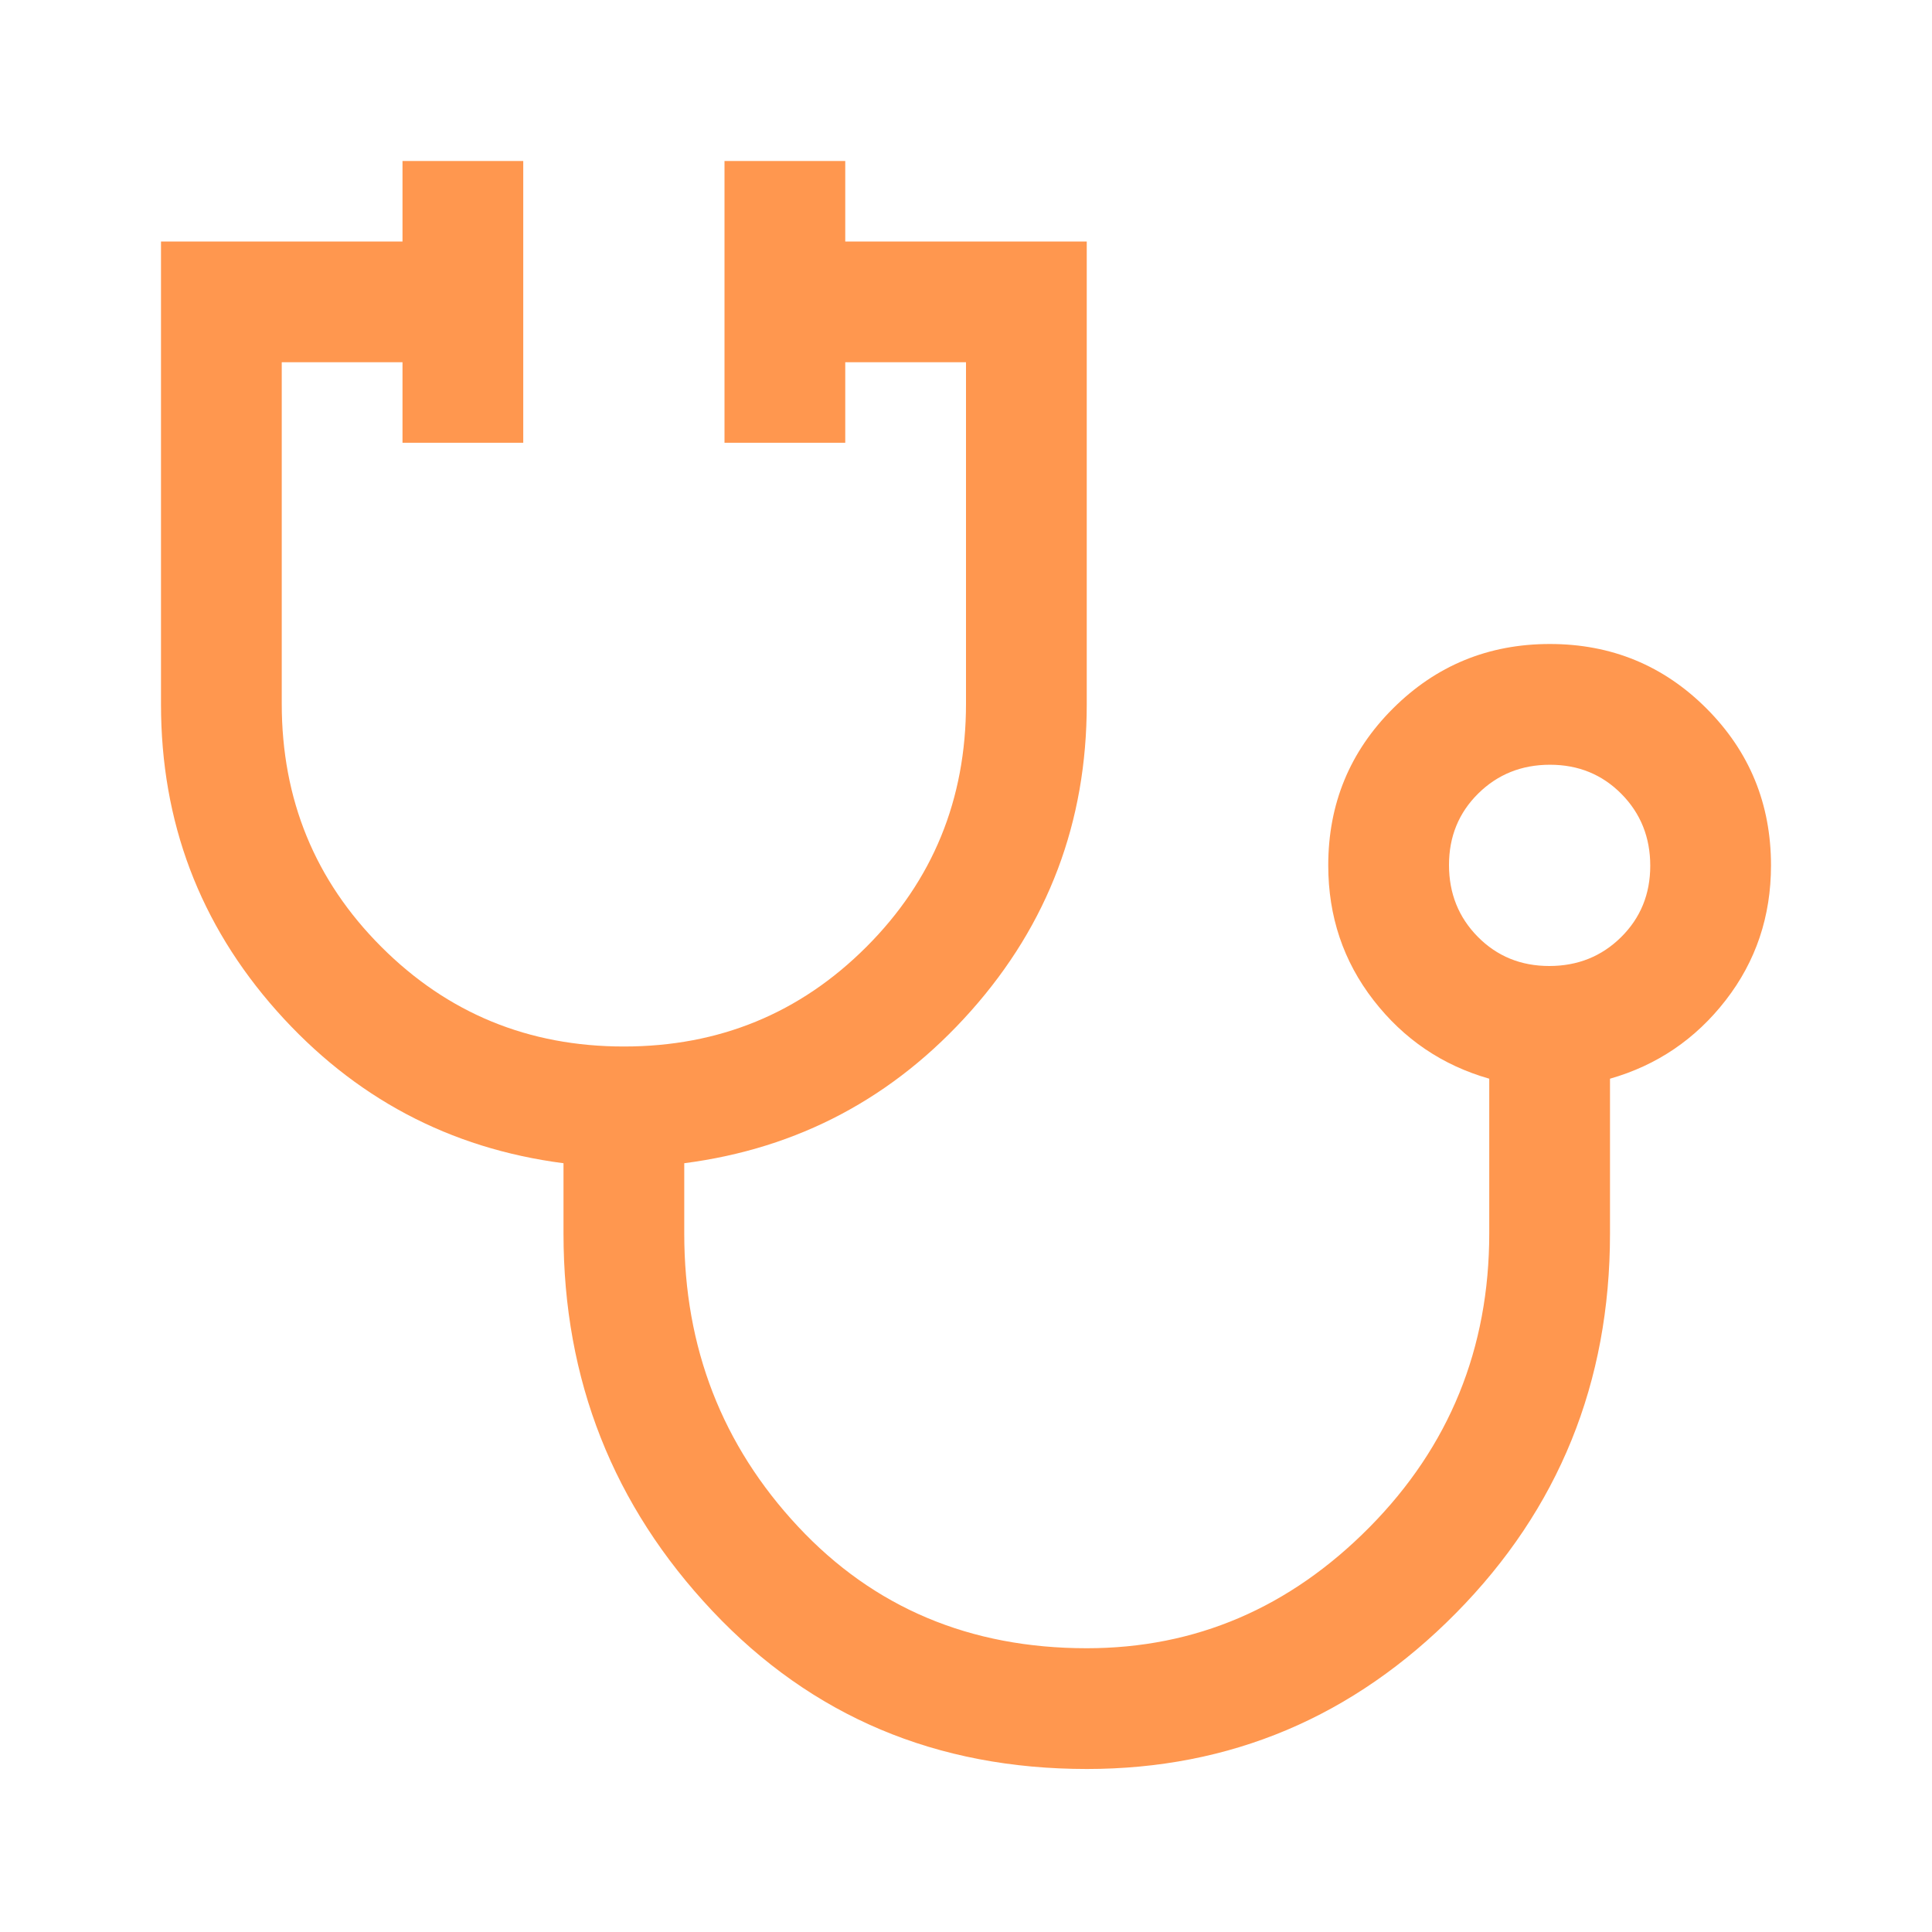
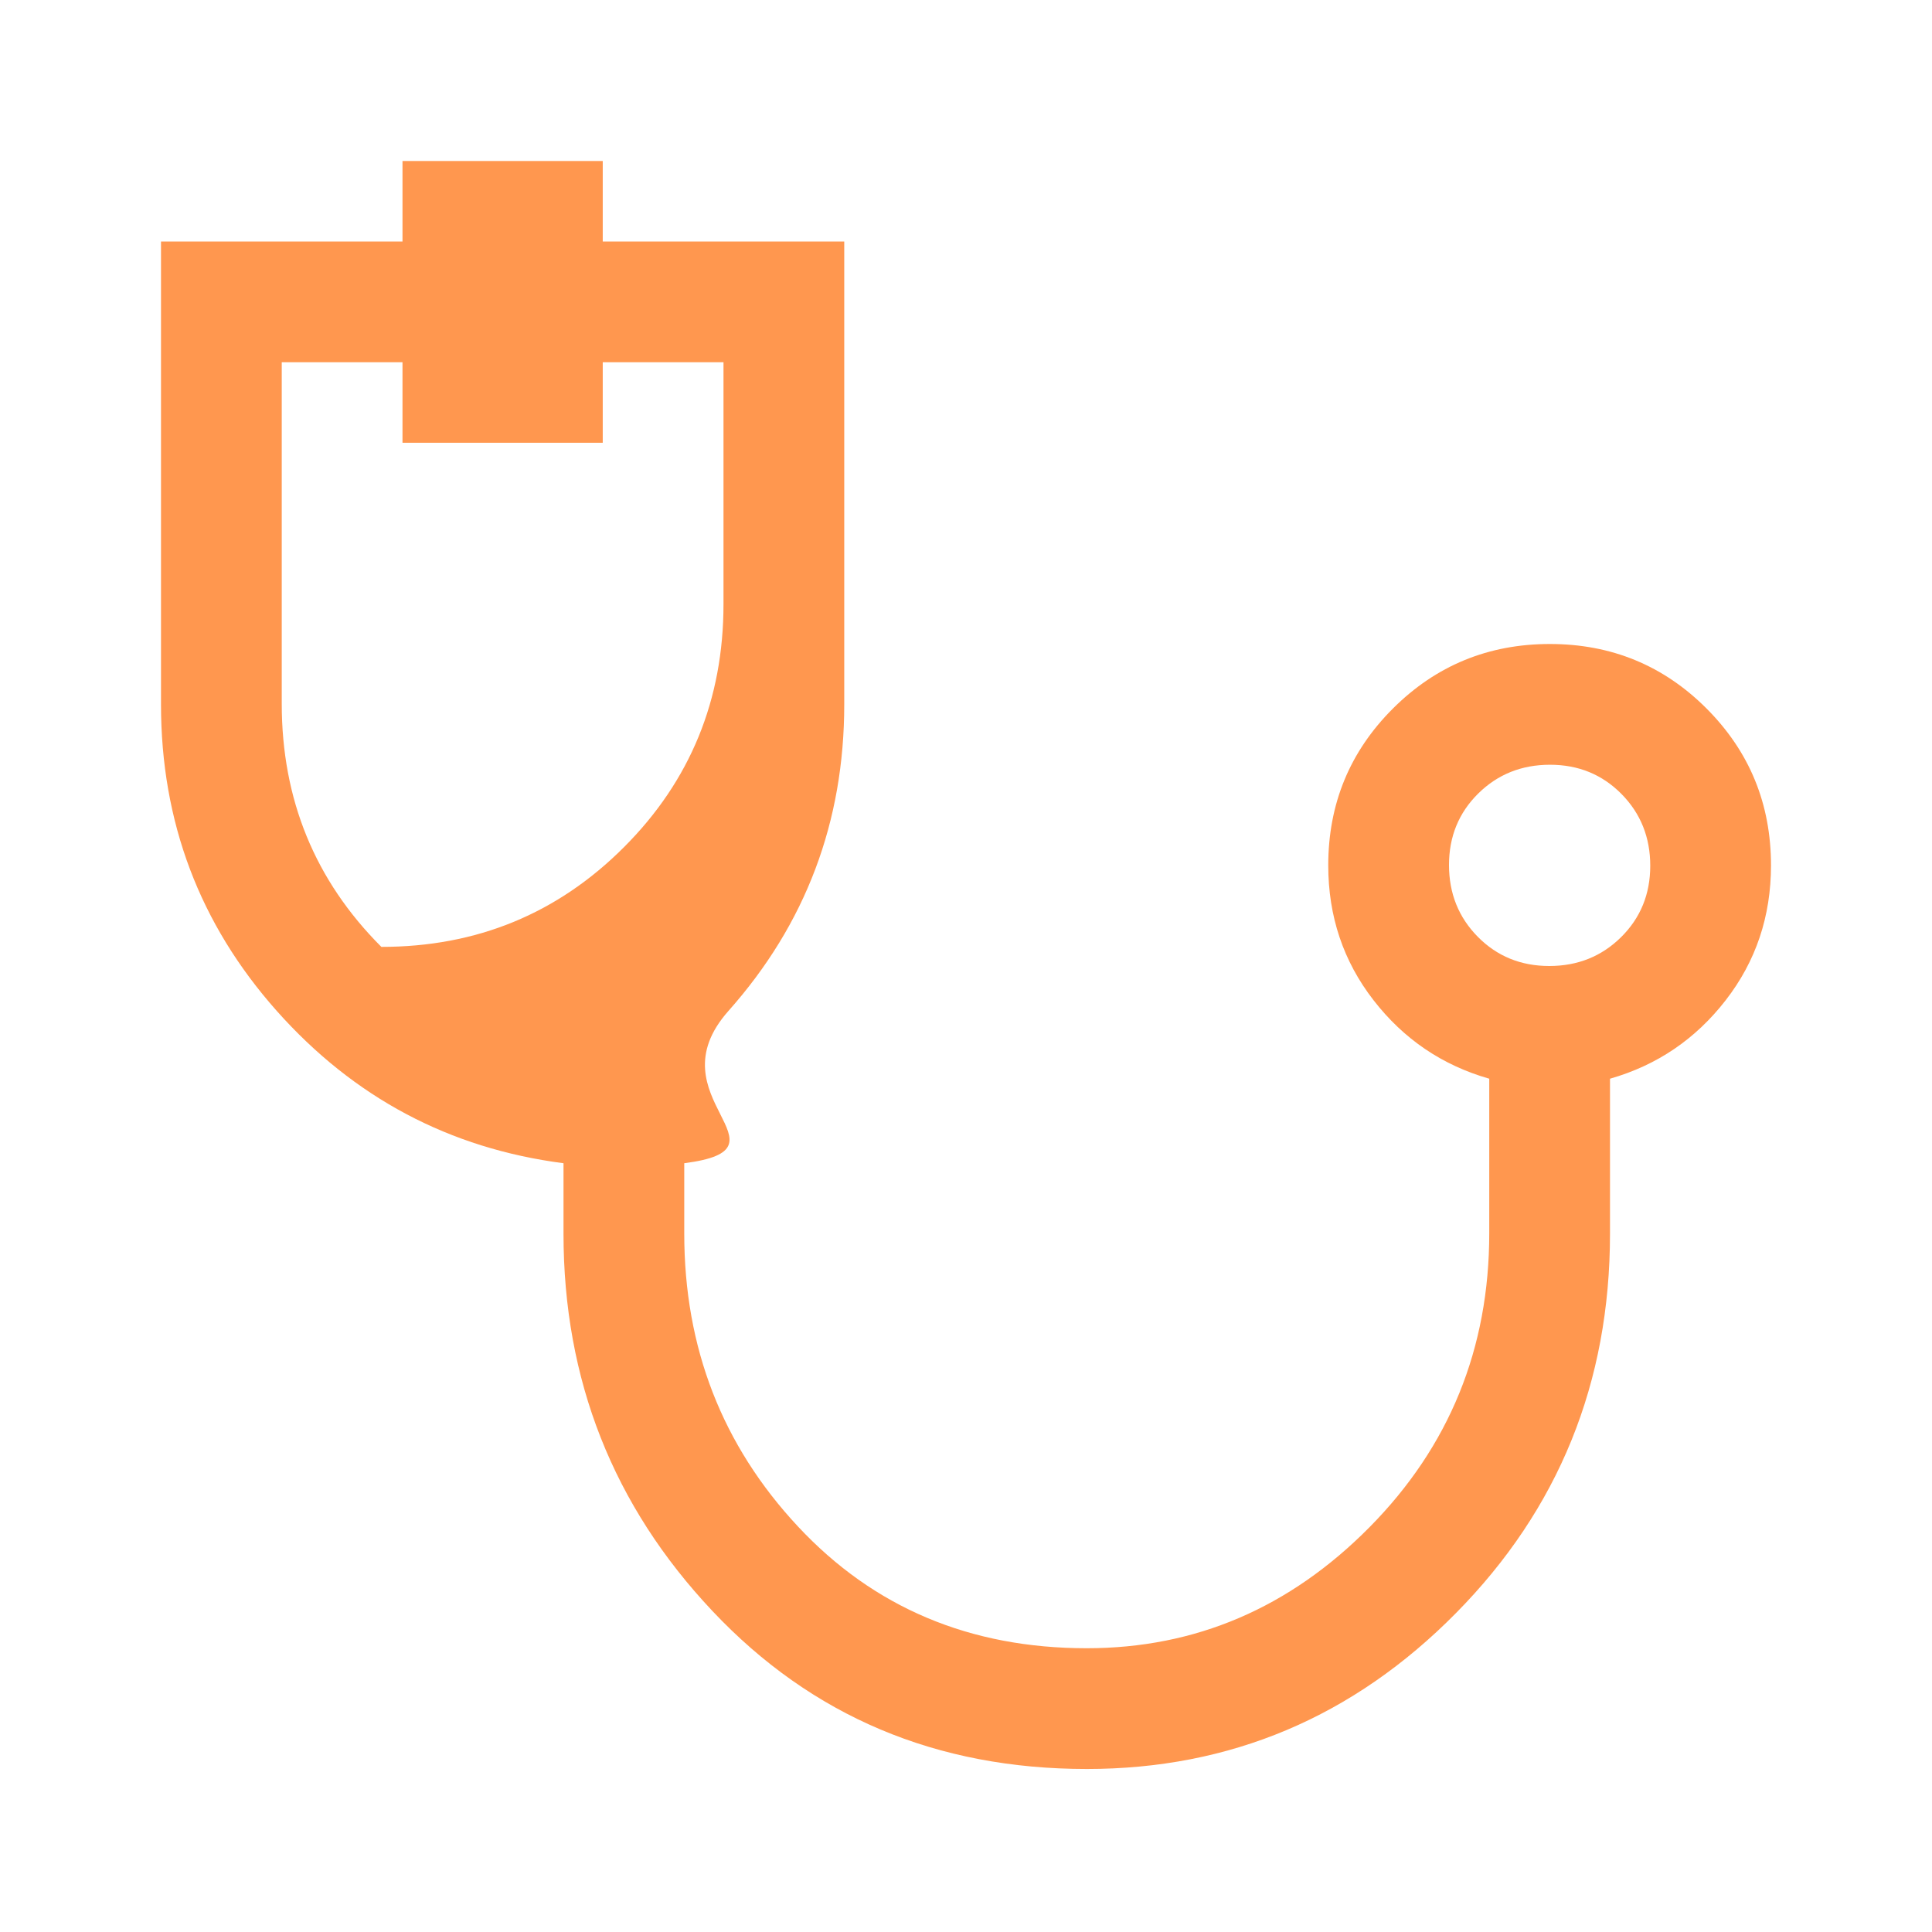
<svg xmlns="http://www.w3.org/2000/svg" fill="none" viewBox="0 0 48 48" id="Stethoscope--Streamline-Outlined-Material">
  <desc>
    Stethoscope Streamline Icon: https://streamlinehq.com
  </desc>
-   <path fill="#ff974f" d="M27 43.95c-3.733 0 -6.833 -1.308 -9.3 -3.925 -2.467 -2.617 -3.7 -5.742 -3.7 -9.375V28.9c-2.833 -0.367 -5.208 -1.629 -7.125 -3.785C4.958 22.957 4 20.419 4 17.5V6h6V4h3v7h-3V9H7v8.484c0 2.377 0.825 4.391 2.475 6.041C11.125 25.175 13.133 26 15.5 26c2.367 0 4.375 -0.825 6.025 -2.475 1.65 -1.65 2.475 -3.664 2.475 -6.041V9h-3v2h-3V4h3v2h6v11.5c0 2.919 -0.958 5.457 -2.875 7.614S19.833 28.533 17 28.9v1.75c0 2.833 0.942 5.258 2.825 7.275C21.708 39.942 24.1 40.95 27 40.95c2.7 0 5.042 -1.002 7.025 -3.007 1.983 -2.005 2.975 -4.44 2.975 -7.304V26.8c-1.167 -0.333 -2.125 -0.983 -2.875 -1.95S33 22.767 33 21.5c0 -1.528 0.535 -2.826 1.606 -3.896 1.071 -1.069 2.371 -1.604 3.9 -1.604s2.827 0.535 3.894 1.604c1.067 1.07 1.6 2.368 1.6 3.896 0 1.267 -0.375 2.383 -1.125 3.35 -0.75 0.967 -1.708 1.617 -2.875 1.95v3.85c0 3.7 -1.275 6.842 -3.825 9.425 -2.55 2.583 -5.608 3.875 -9.175 3.875ZM38.491 24c0.706 0 1.301 -0.239 1.784 -0.716 0.483 -0.478 0.725 -1.069 0.725 -1.775 0 -0.706 -0.239 -1.301 -0.716 -1.784 -0.478 -0.483 -1.069 -0.725 -1.775 -0.725 -0.706 0 -1.301 0.239 -1.784 0.716 -0.483 0.478 -0.725 1.069 -0.725 1.775 0 0.706 0.239 1.301 0.716 1.784 0.478 0.483 1.069 0.725 1.775 0.725Z" stroke-width="1" />
+   <path fill="#ff974f" d="M27 43.95c-3.733 0 -6.833 -1.308 -9.3 -3.925 -2.467 -2.617 -3.7 -5.742 -3.7 -9.375V28.9c-2.833 -0.367 -5.208 -1.629 -7.125 -3.785C4.958 22.957 4 20.419 4 17.5V6h6V4h3v7h-3V9H7v8.484c0 2.377 0.825 4.391 2.475 6.041c2.367 0 4.375 -0.825 6.025 -2.475 1.65 -1.65 2.475 -3.664 2.475 -6.041V9h-3v2h-3V4h3v2h6v11.5c0 2.919 -0.958 5.457 -2.875 7.614S19.833 28.533 17 28.9v1.75c0 2.833 0.942 5.258 2.825 7.275C21.708 39.942 24.1 40.95 27 40.95c2.7 0 5.042 -1.002 7.025 -3.007 1.983 -2.005 2.975 -4.44 2.975 -7.304V26.8c-1.167 -0.333 -2.125 -0.983 -2.875 -1.95S33 22.767 33 21.5c0 -1.528 0.535 -2.826 1.606 -3.896 1.071 -1.069 2.371 -1.604 3.9 -1.604s2.827 0.535 3.894 1.604c1.067 1.07 1.6 2.368 1.6 3.896 0 1.267 -0.375 2.383 -1.125 3.35 -0.75 0.967 -1.708 1.617 -2.875 1.95v3.85c0 3.7 -1.275 6.842 -3.825 9.425 -2.55 2.583 -5.608 3.875 -9.175 3.875ZM38.491 24c0.706 0 1.301 -0.239 1.784 -0.716 0.483 -0.478 0.725 -1.069 0.725 -1.775 0 -0.706 -0.239 -1.301 -0.716 -1.784 -0.478 -0.483 -1.069 -0.725 -1.775 -0.725 -0.706 0 -1.301 0.239 -1.784 0.716 -0.483 0.478 -0.725 1.069 -0.725 1.775 0 0.706 0.239 1.301 0.716 1.784 0.478 0.483 1.069 0.725 1.775 0.725Z" stroke-width="1" />
</svg>